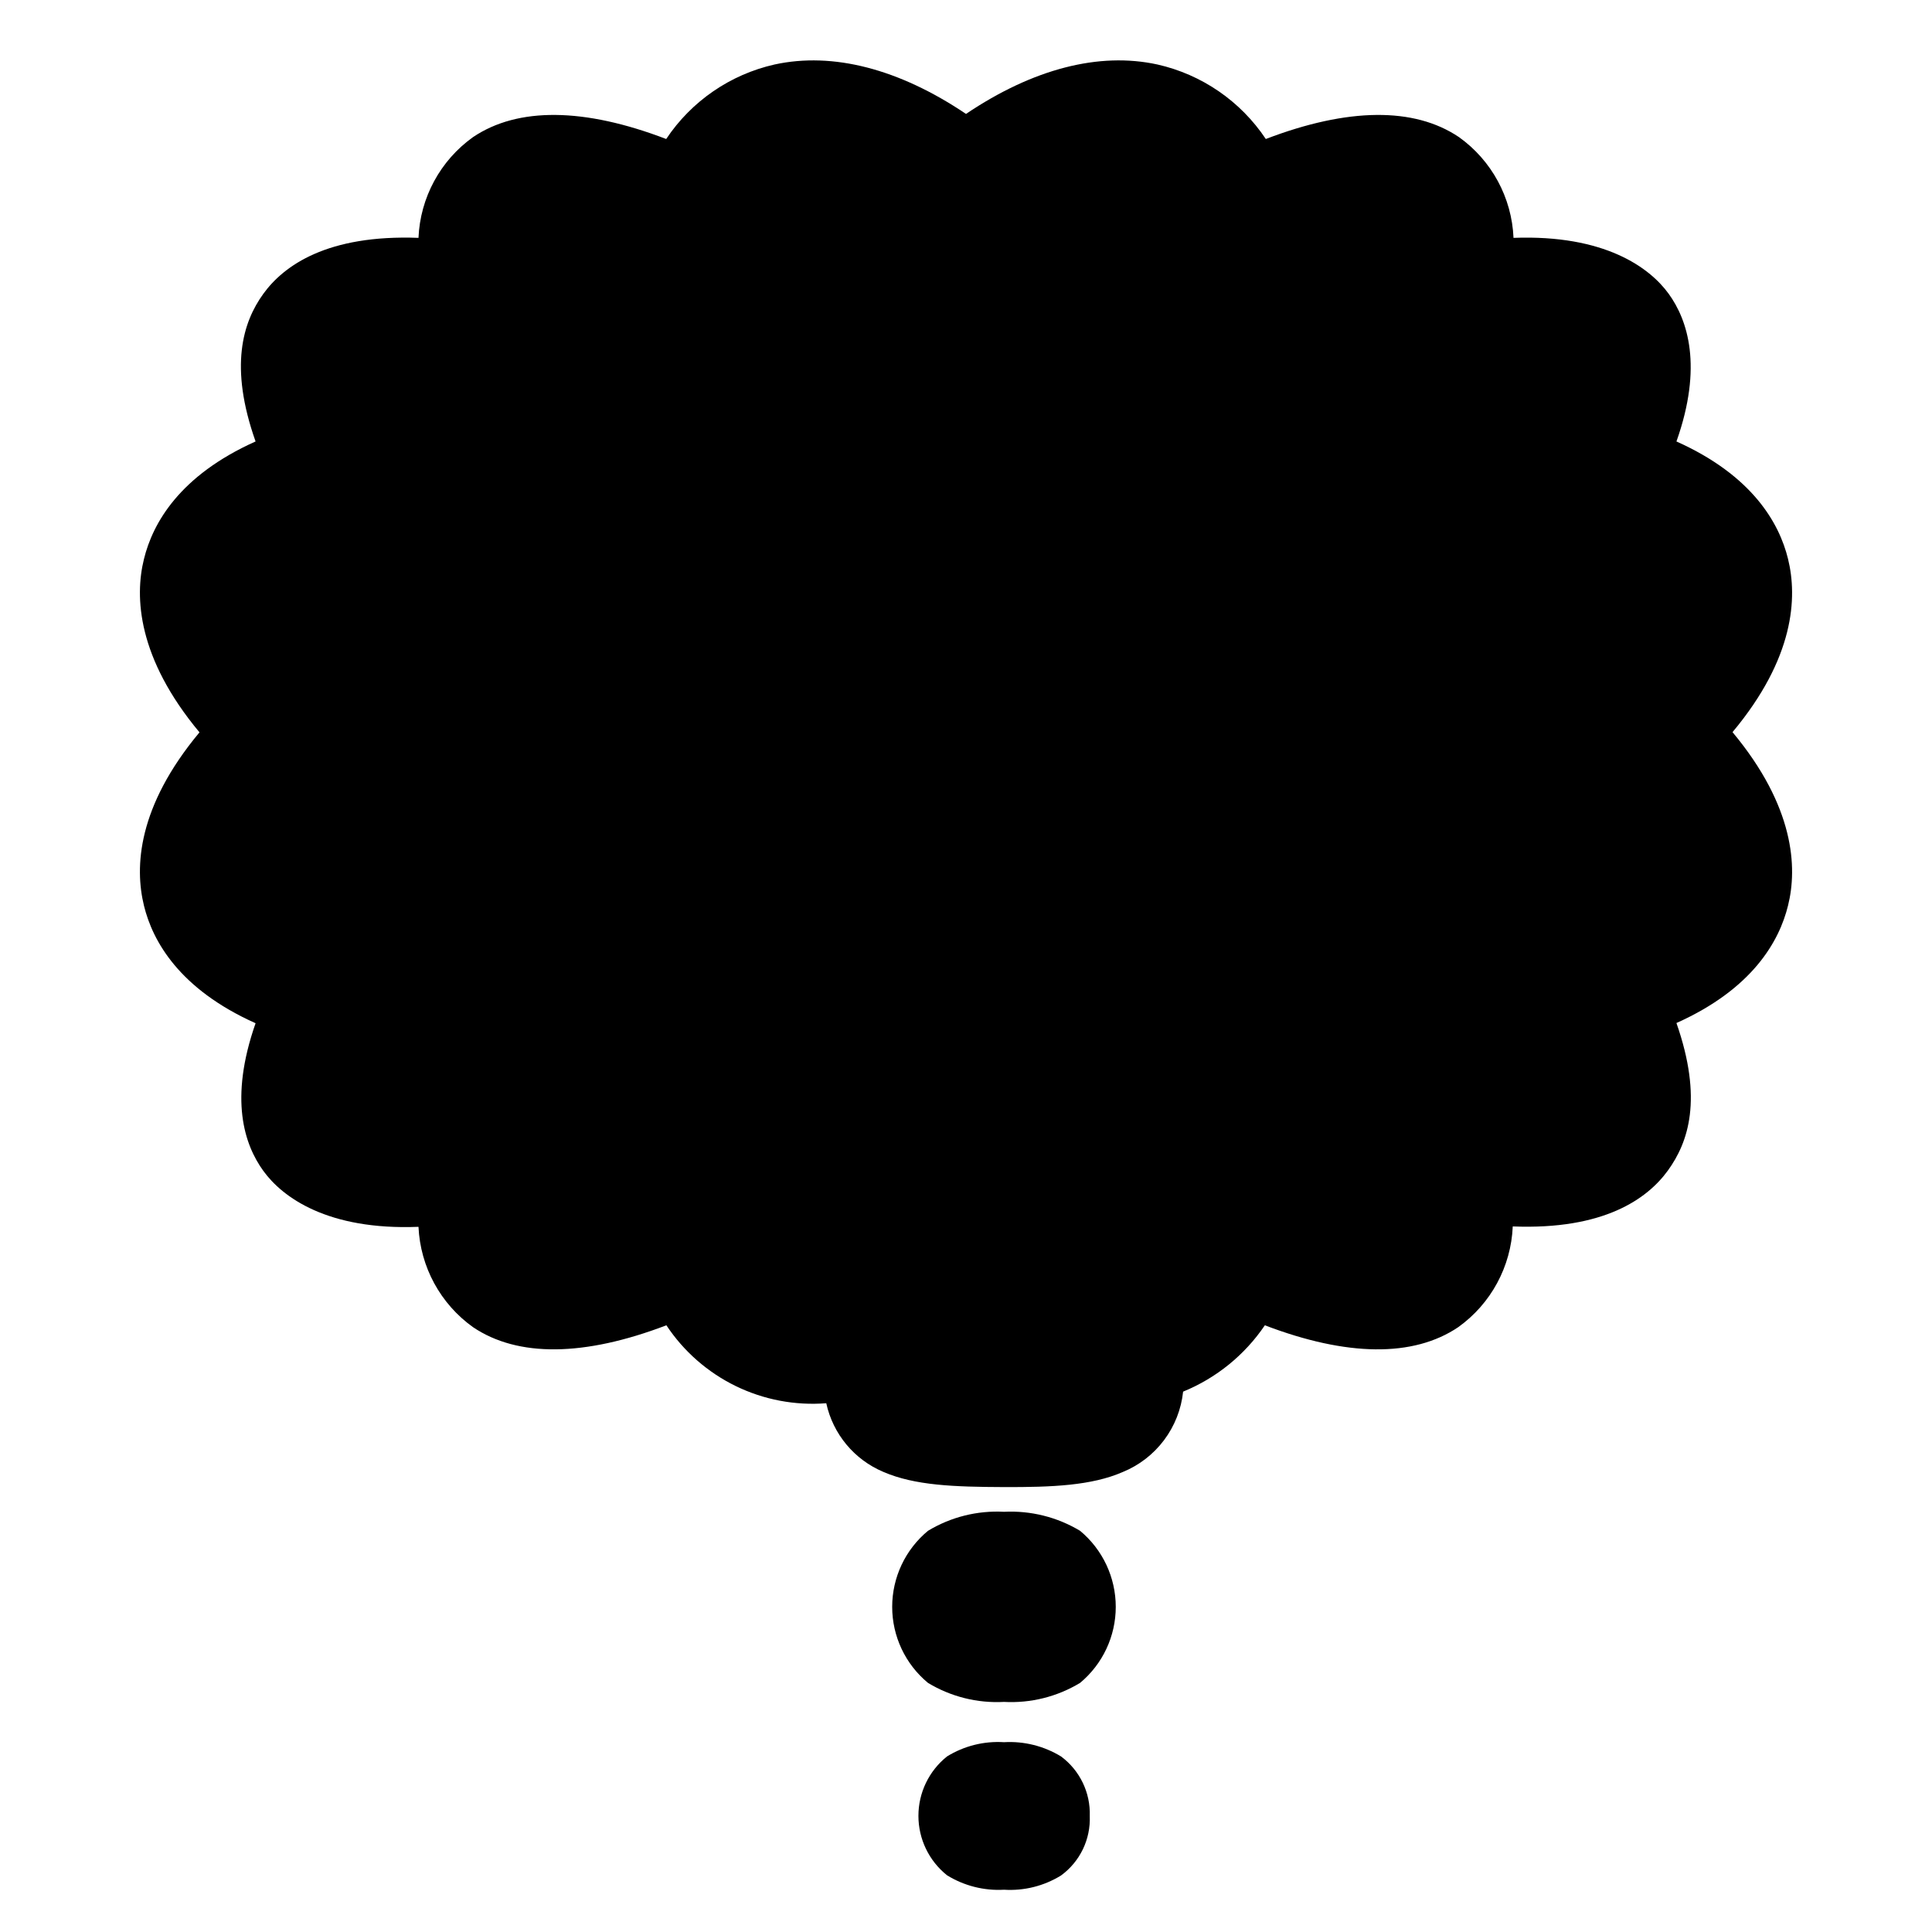
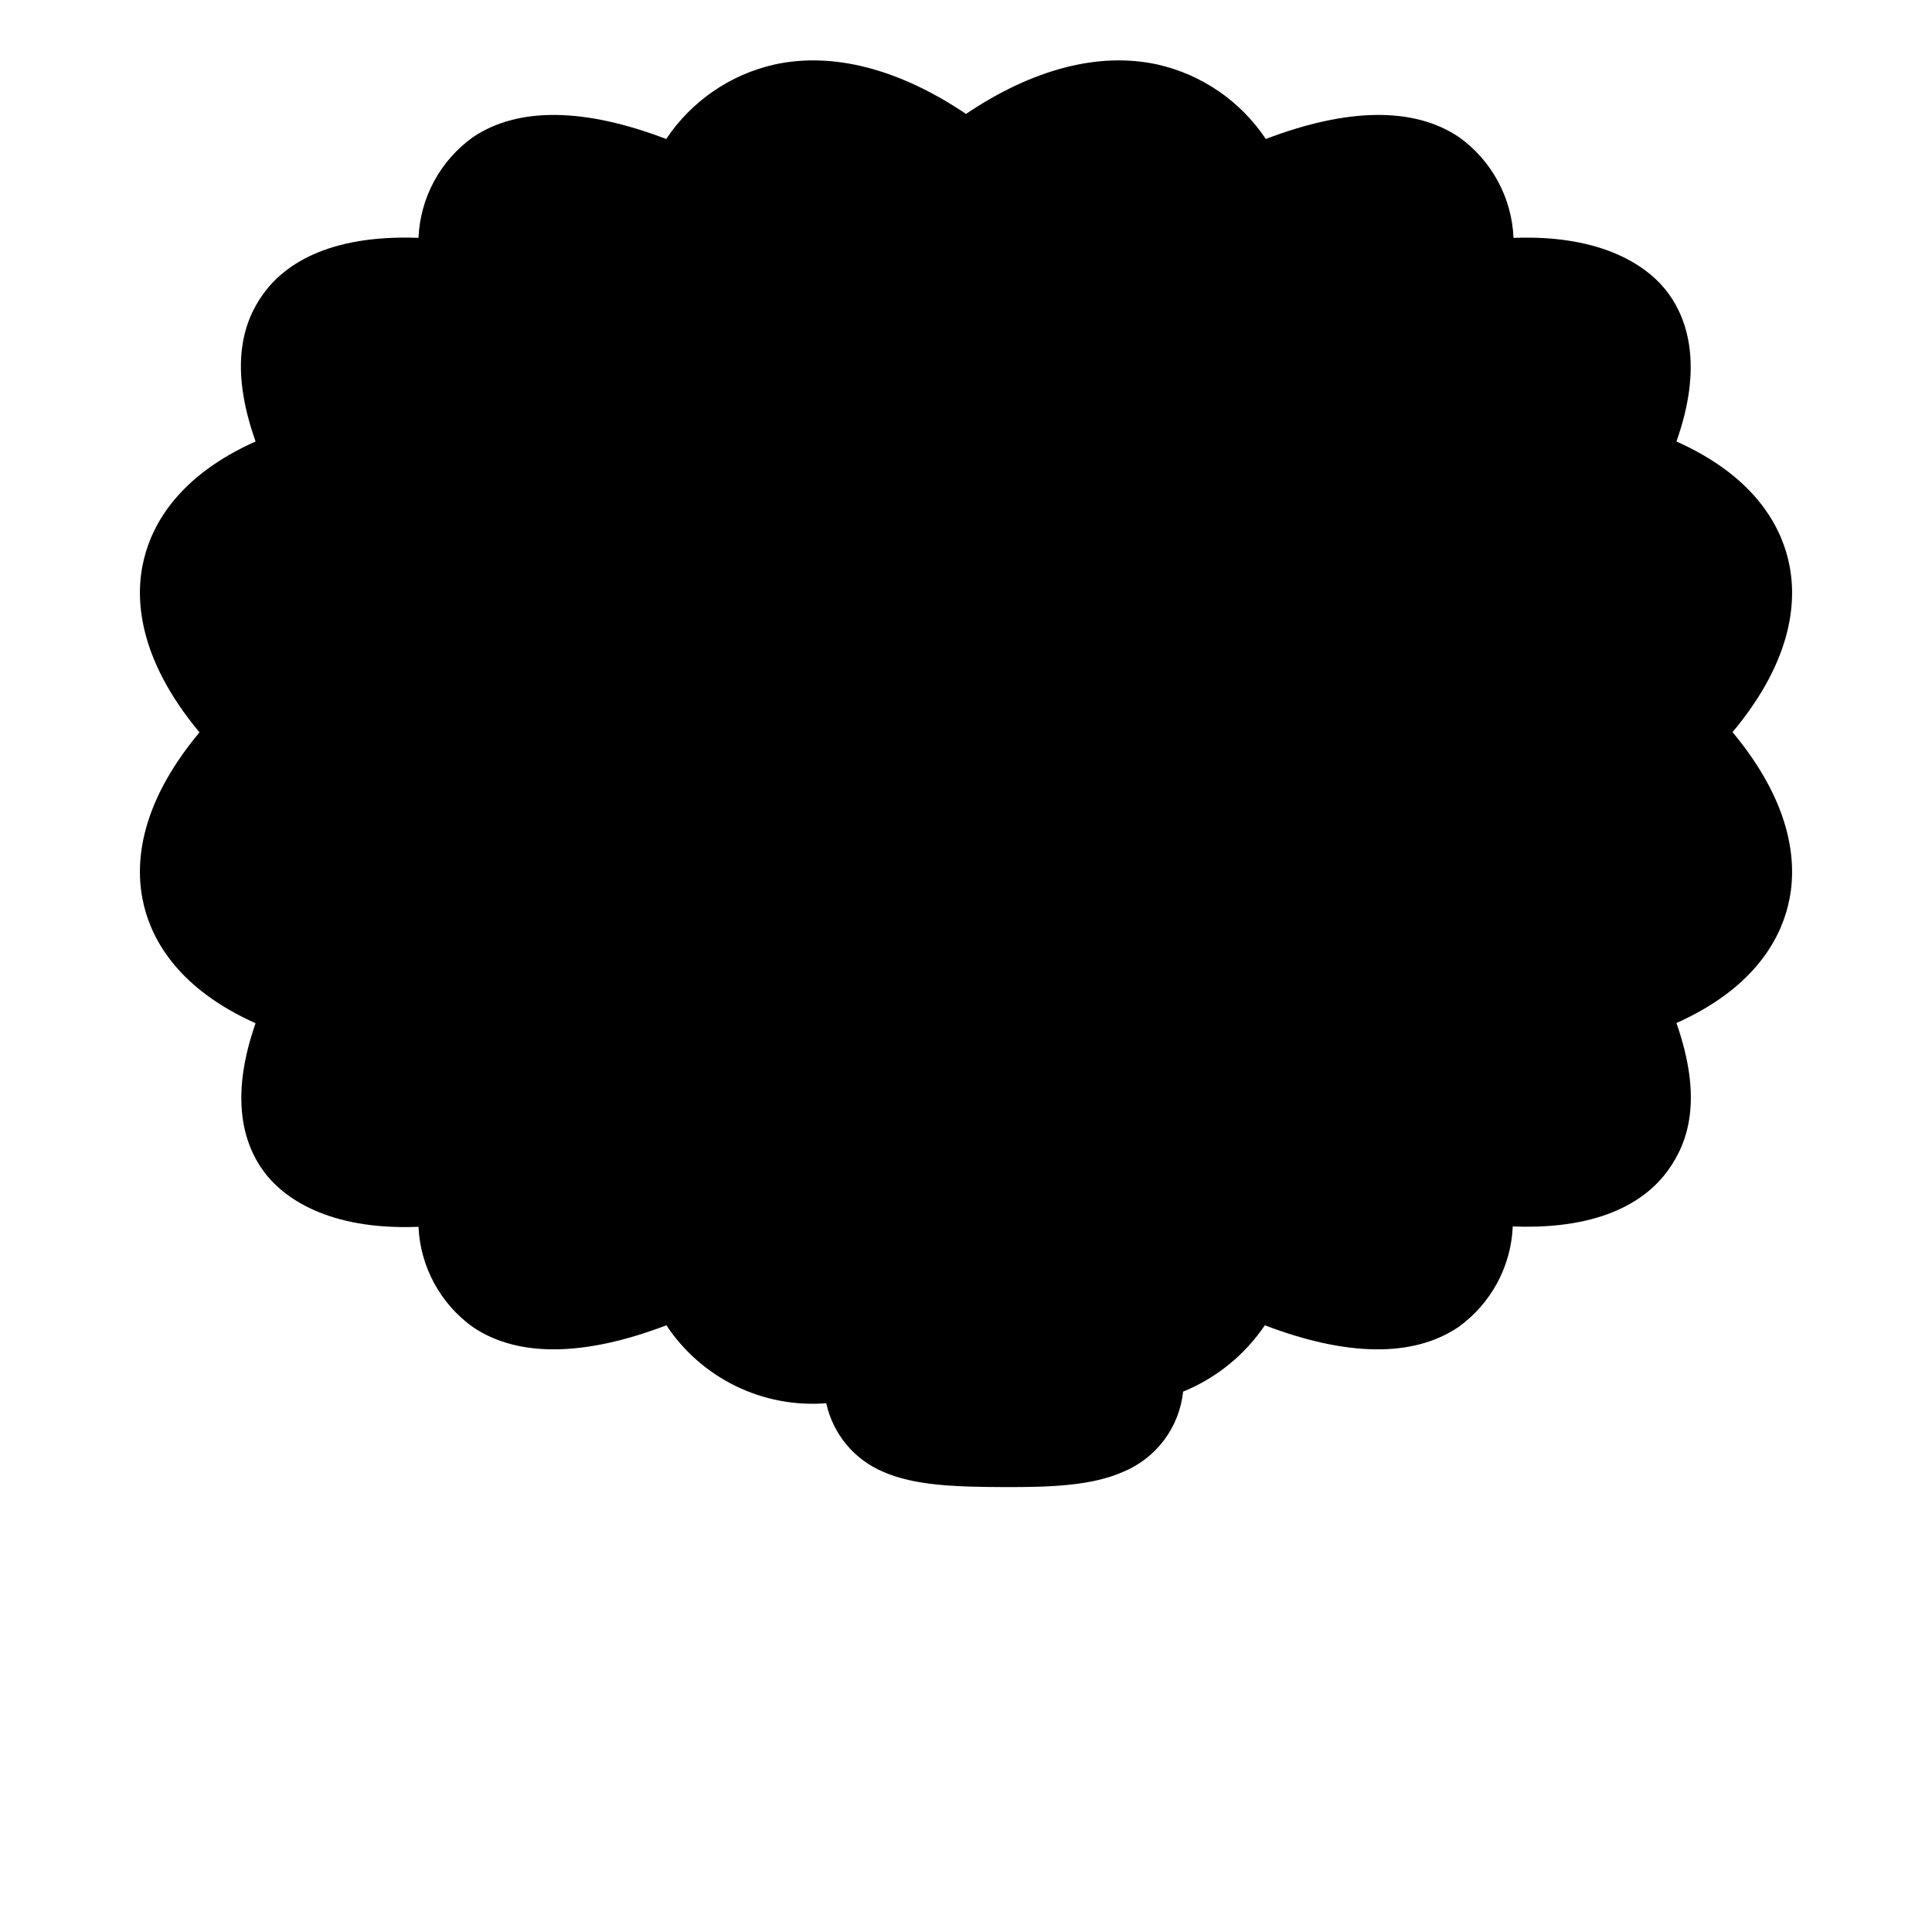
<svg xmlns="http://www.w3.org/2000/svg" fill="#000000" width="800px" height="800px" version="1.1" viewBox="144 144 512 512">
  <g>
    <path d="m617.85 292.13c-2.316-9.473-9.422-22.117-29.574-31.137 7.055-19.902 2.973-32.195-2.066-39.145-5.039-6.953-16.977-15.719-41.109-14.812h-0.004c-0.449-10.652-5.781-20.504-14.457-26.703-11.891-8.012-29.473-7.809-51.188 0.504-6.684-10.023-16.965-17.094-28.719-19.746-15.465-3.379-32.996 1.156-50.73 13.098-17.734-11.941-35.266-16.473-50.734-13.098-11.754 2.652-22.035 9.723-28.719 19.746-21.715-8.312-39.297-8.516-51.188-0.504-8.676 6.199-14.008 16.051-14.457 26.703-24.133-0.906-35.668 7.305-41.109 14.812-5.441 7.508-9.117 19.246-2.066 39.145-20.152 9.02-27.258 21.664-29.574 31.137-2.519 10.078-1.715 26.25 14.711 45.949-16.426 19.699-17.23 35.668-14.711 45.949 2.316 9.473 9.422 22.117 29.574 31.137-7.055 20.152-2.973 32.195 2.066 39.145 5.039 6.953 16.977 15.77 41.109 14.812v-0.004c0.48 10.617 5.809 20.426 14.457 26.602 11.891 8.012 29.473 7.809 51.238-0.504 4.578 6.91 10.922 12.469 18.371 16.102 7.449 3.633 15.738 5.203 24 4.555 1.773 8.16 7.414 14.949 15.113 18.188 8.363 3.629 18.895 3.981 31.84 4.031 12.949 0.051 23.375-0.402 31.59-3.981 4.348-1.77 8.137-4.688 10.957-8.441 2.824-3.754 4.574-8.199 5.066-12.871 8.797-3.594 16.336-9.711 21.664-17.582 21.766 8.312 39.348 8.516 51.238 0.504h-0.004c8.676-6.199 14.012-16.051 14.461-26.703 24.133 0.957 35.668-7.305 41.109-14.812 5.441-7.504 9.32-18.941 2.269-39.094 20.152-9.02 27.258-21.664 29.574-31.137 2.519-10.078 1.715-26.25-14.711-45.949 16.422-19.645 17.227-35.668 14.711-45.895z" />
-     <path d="m430.23 549.68c-6.066-3.644-13.082-5.398-20.152-5.039-7.07-0.379-14.094 1.375-20.152 5.039-6.008 4.969-9.488 12.355-9.488 20.152s3.481 15.188 9.488 20.152c6.059 3.664 13.082 5.422 20.152 5.039 7.07 0.383 14.094-1.375 20.152-5.039 5.992-4.977 9.457-12.363 9.457-20.152 0-7.789-3.465-15.176-9.457-20.152z" />
-     <path d="m425.19 609.48c-4.535-2.769-9.809-4.09-15.113-3.781-5.309-0.336-10.59 0.984-15.113 3.781-4.785 3.824-7.574 9.617-7.574 15.742s2.789 11.918 7.574 15.742c4.527 2.797 9.801 4.133 15.113 3.832 5.309 0.336 10.59-0.984 15.113-3.781 5.008-3.656 7.863-9.57 7.609-15.77 0.207-6.184-2.637-12.078-7.609-15.766z" />
  </g>
</svg>